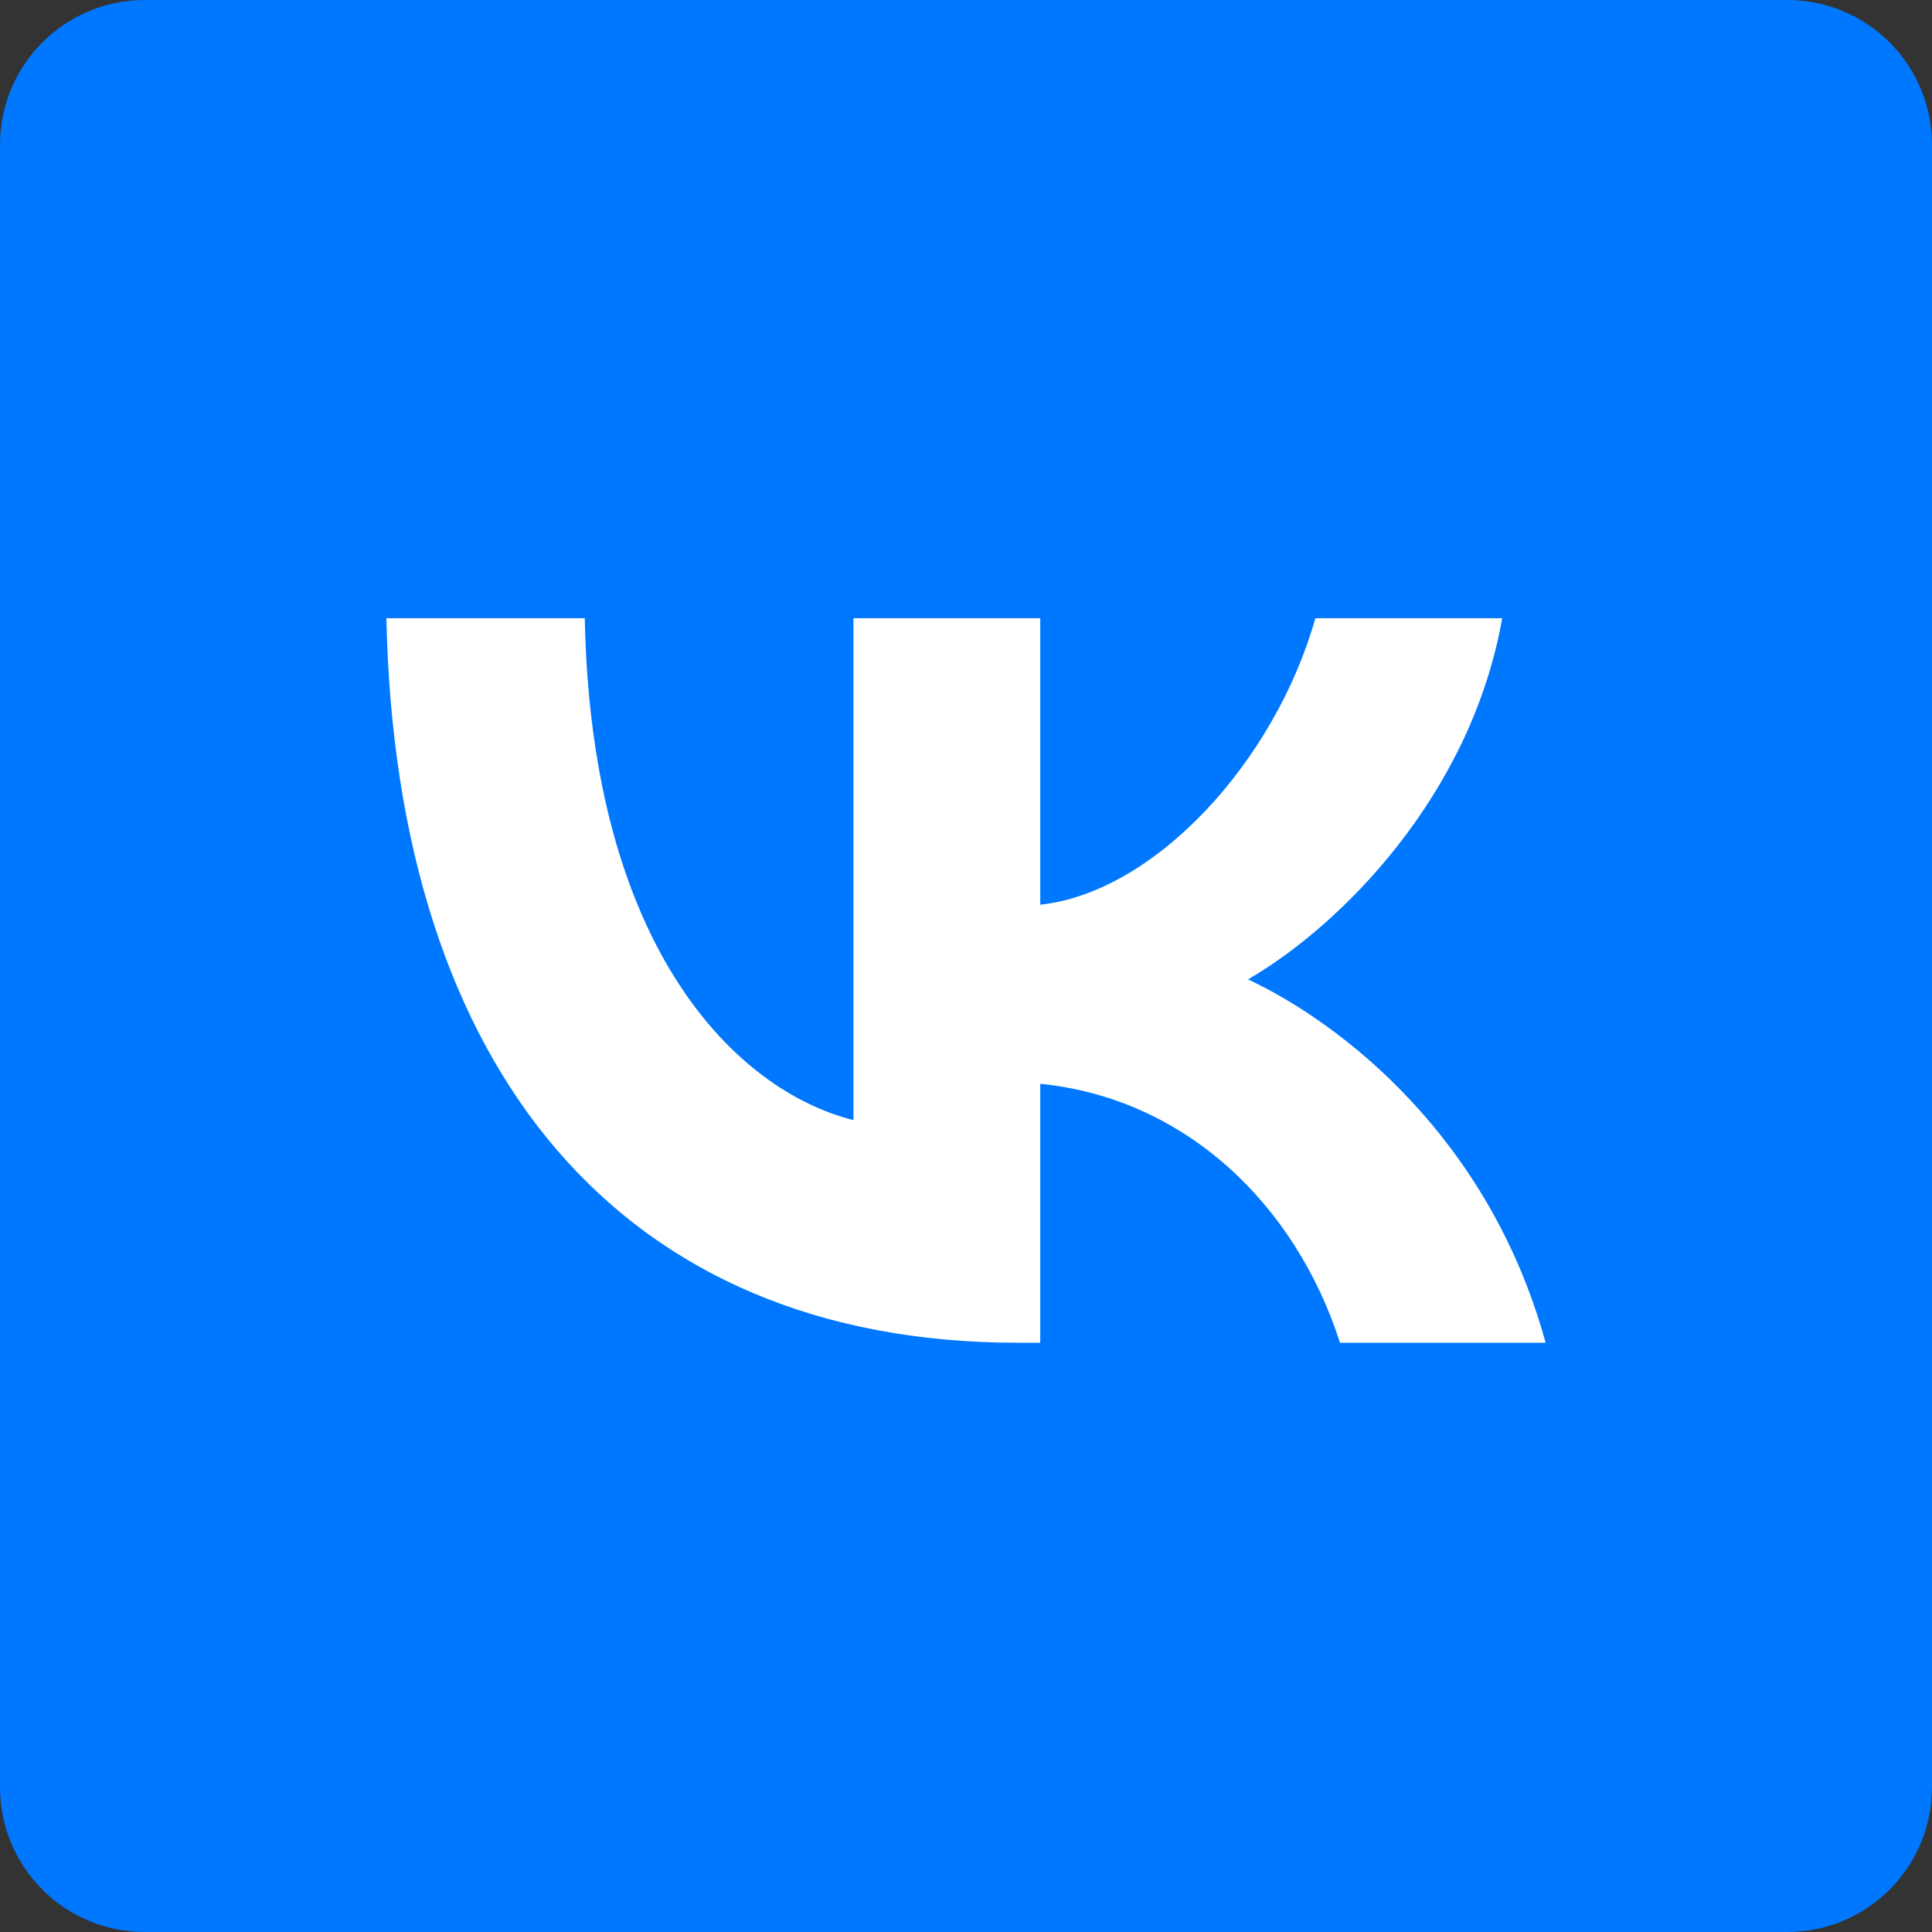
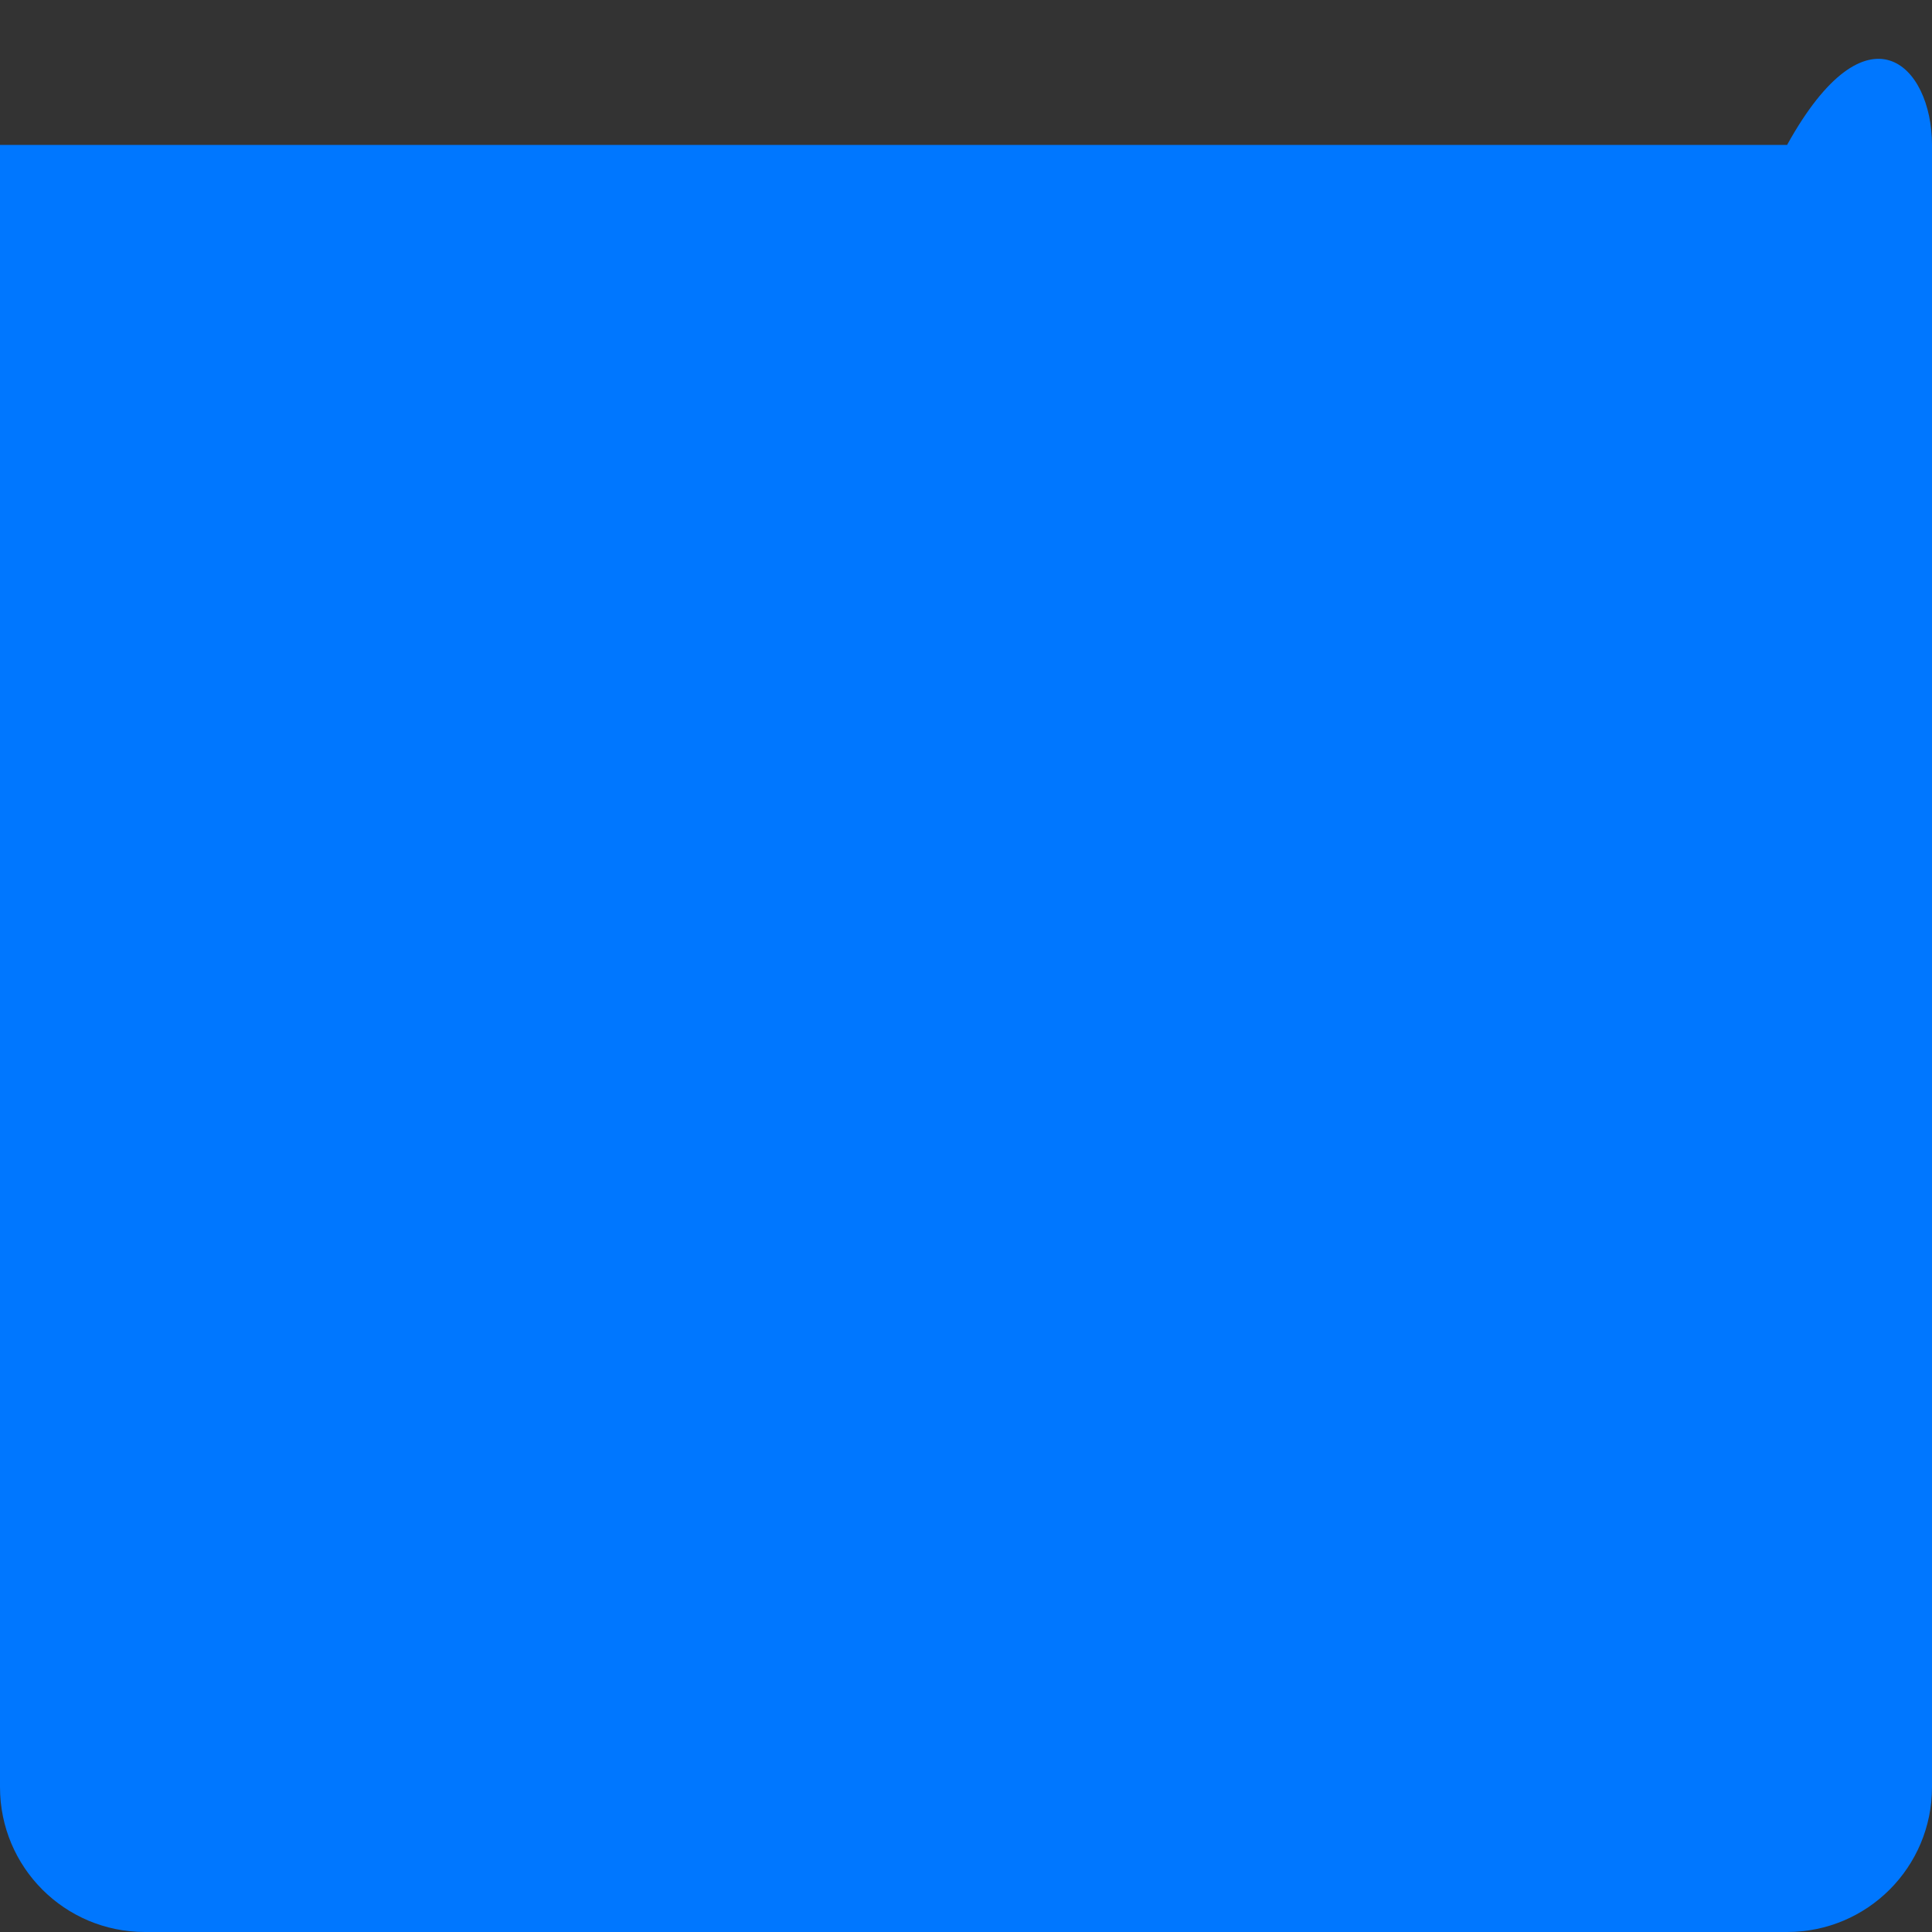
<svg xmlns="http://www.w3.org/2000/svg" width="40" height="40" viewBox="0 0 40 40" fill="none">
  <rect x="0" y="0" width="40" height="40" fill="#333333" stroke="none" />
-   <path d="M37 40H3C1.34 40 0 38.66 0 37V3C0 1.34 1.34 0 3 0H37C38.66 0 40 1.34 40 3V37C40 38.66 38.66 40 37 40Z" fill="#0077FF" />
-   <path d="M21.072 27.8C12.872 27.8 8.195 22.169 8 12.8H12.107C12.242 19.677 15.271 22.59 17.669 23.19V12.8H21.537V18.731C23.905 18.476 26.393 15.773 27.233 12.8H31.101C30.456 16.463 27.758 19.166 25.839 20.277C27.758 21.178 30.831 23.535 32 27.8H27.743C26.828 24.947 24.55 22.74 21.537 22.439V27.8H21.072Z" fill="white" />
+   <path d="M37 40H3C1.34 40 0 38.66 0 37V3H37C38.66 0 40 1.34 40 3V37C40 38.66 38.66 40 37 40Z" fill="#0077FF" />
</svg>